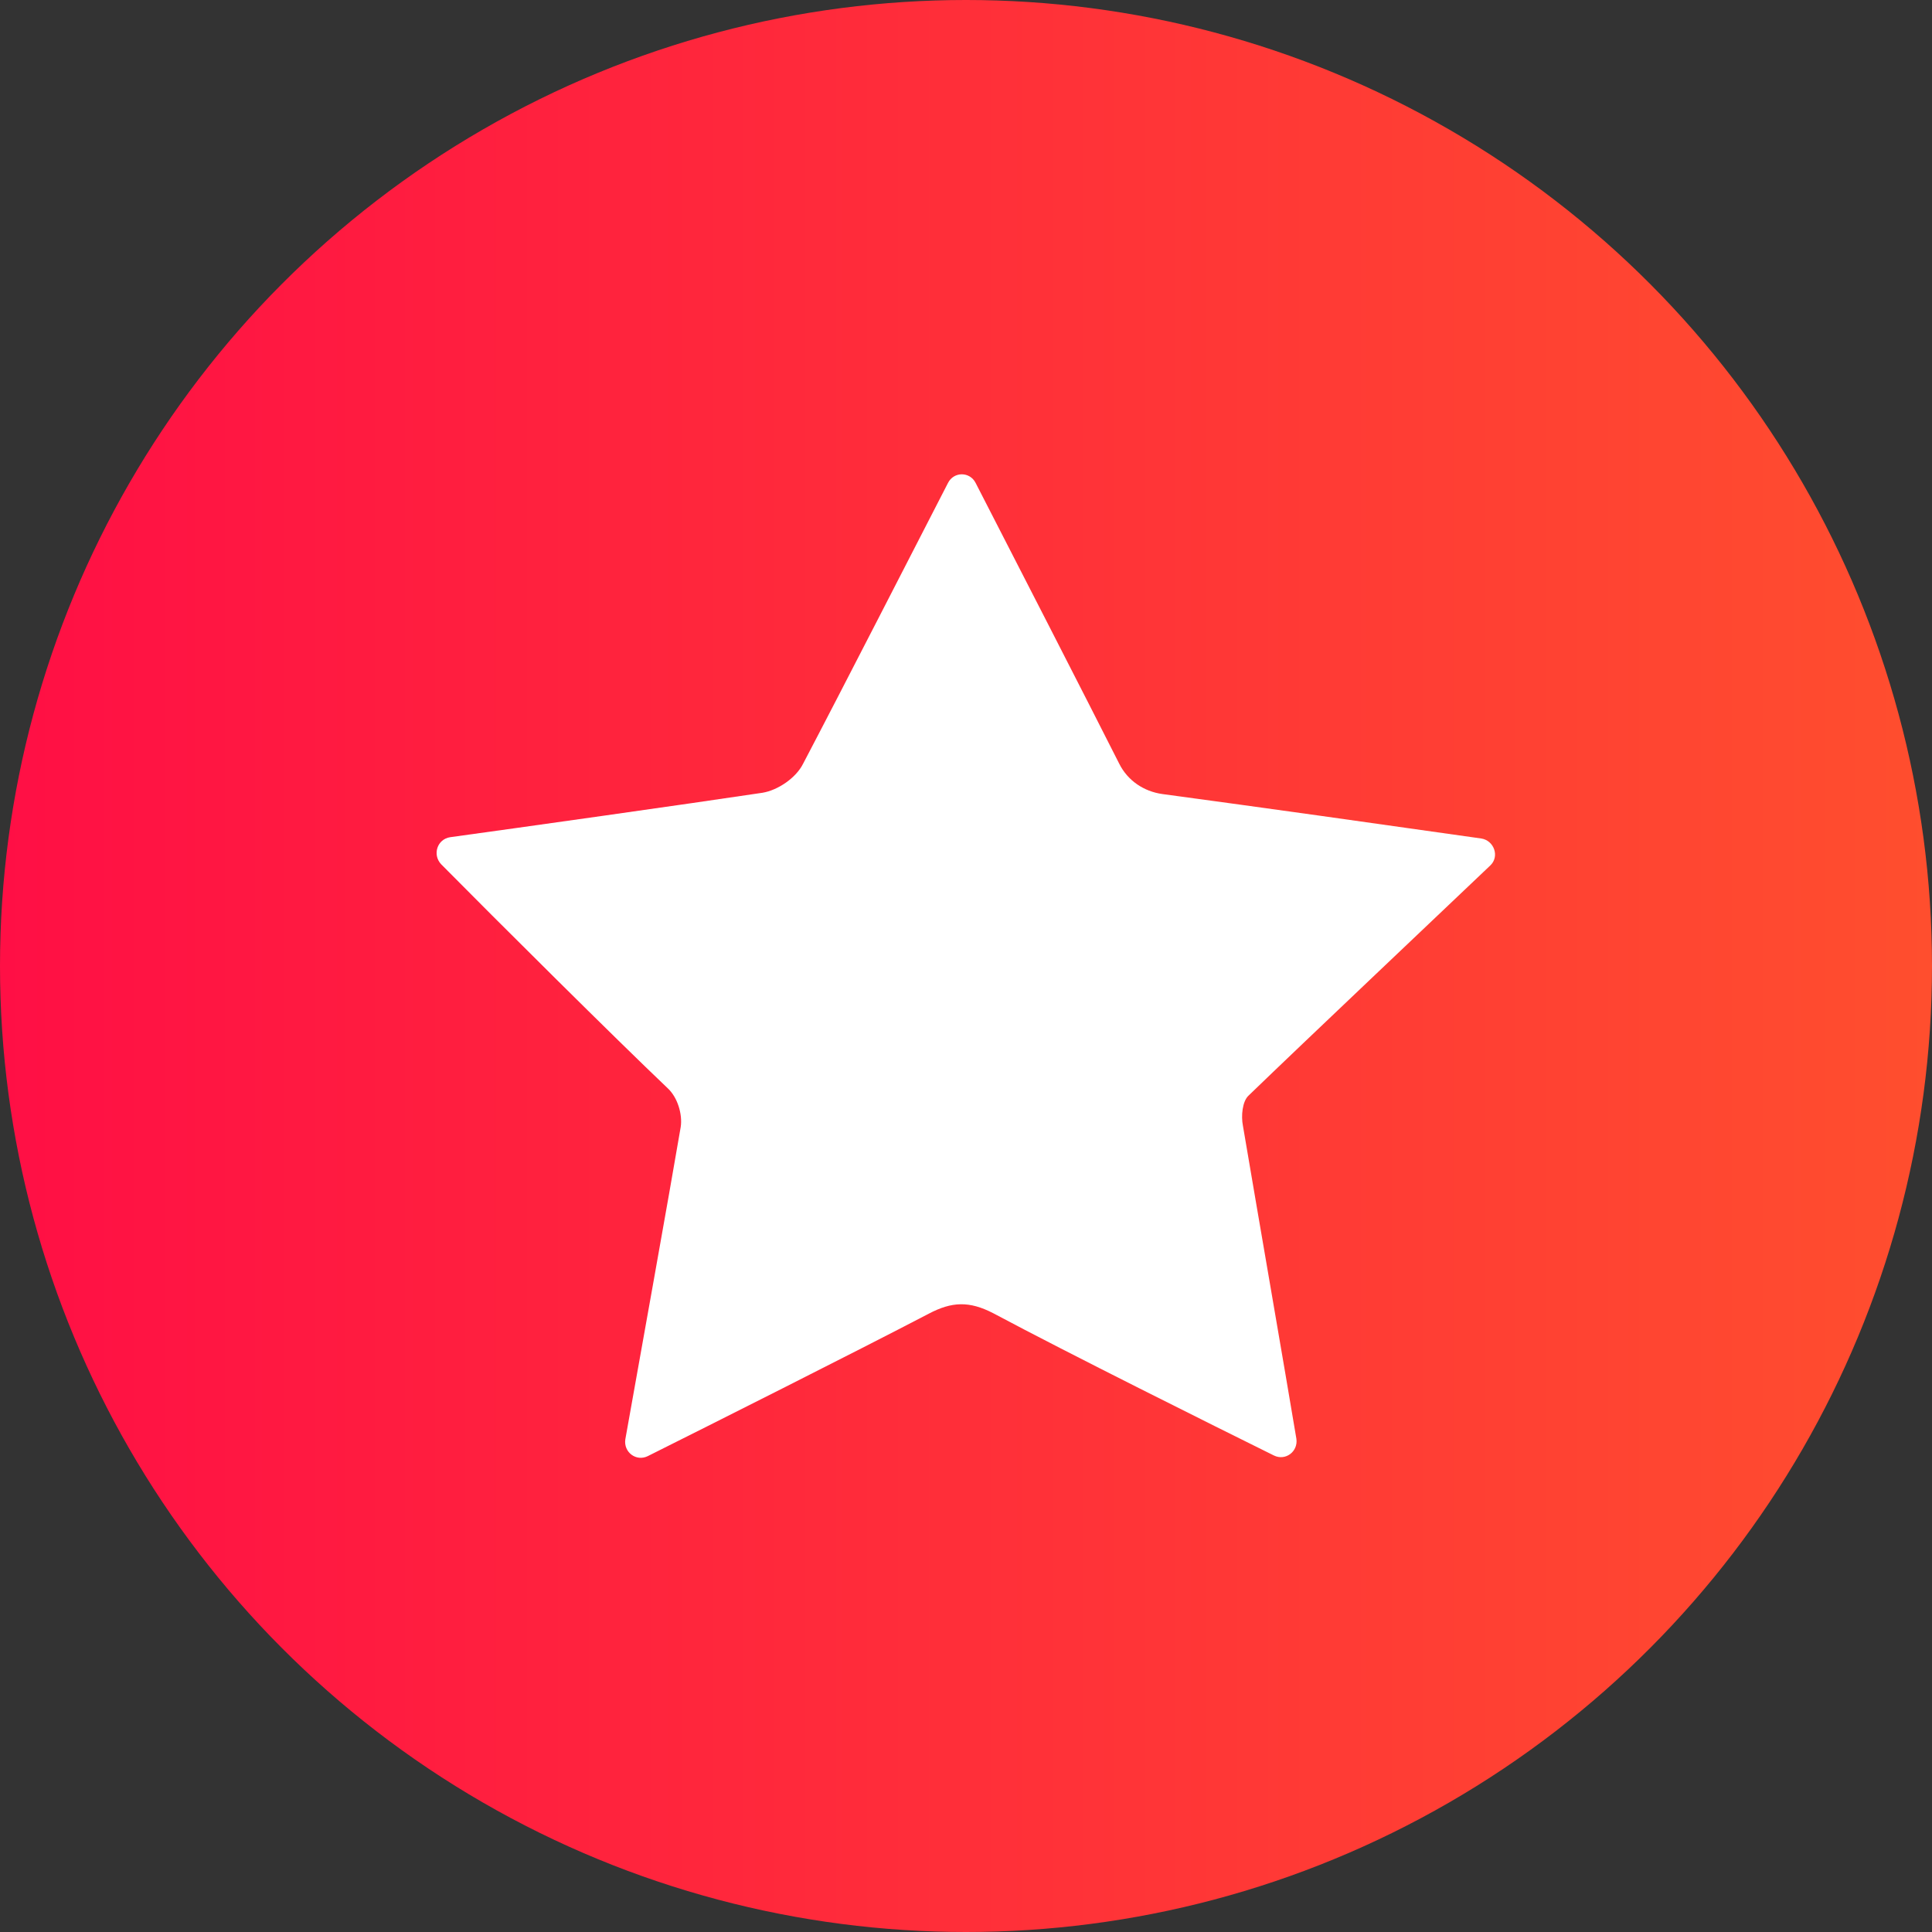
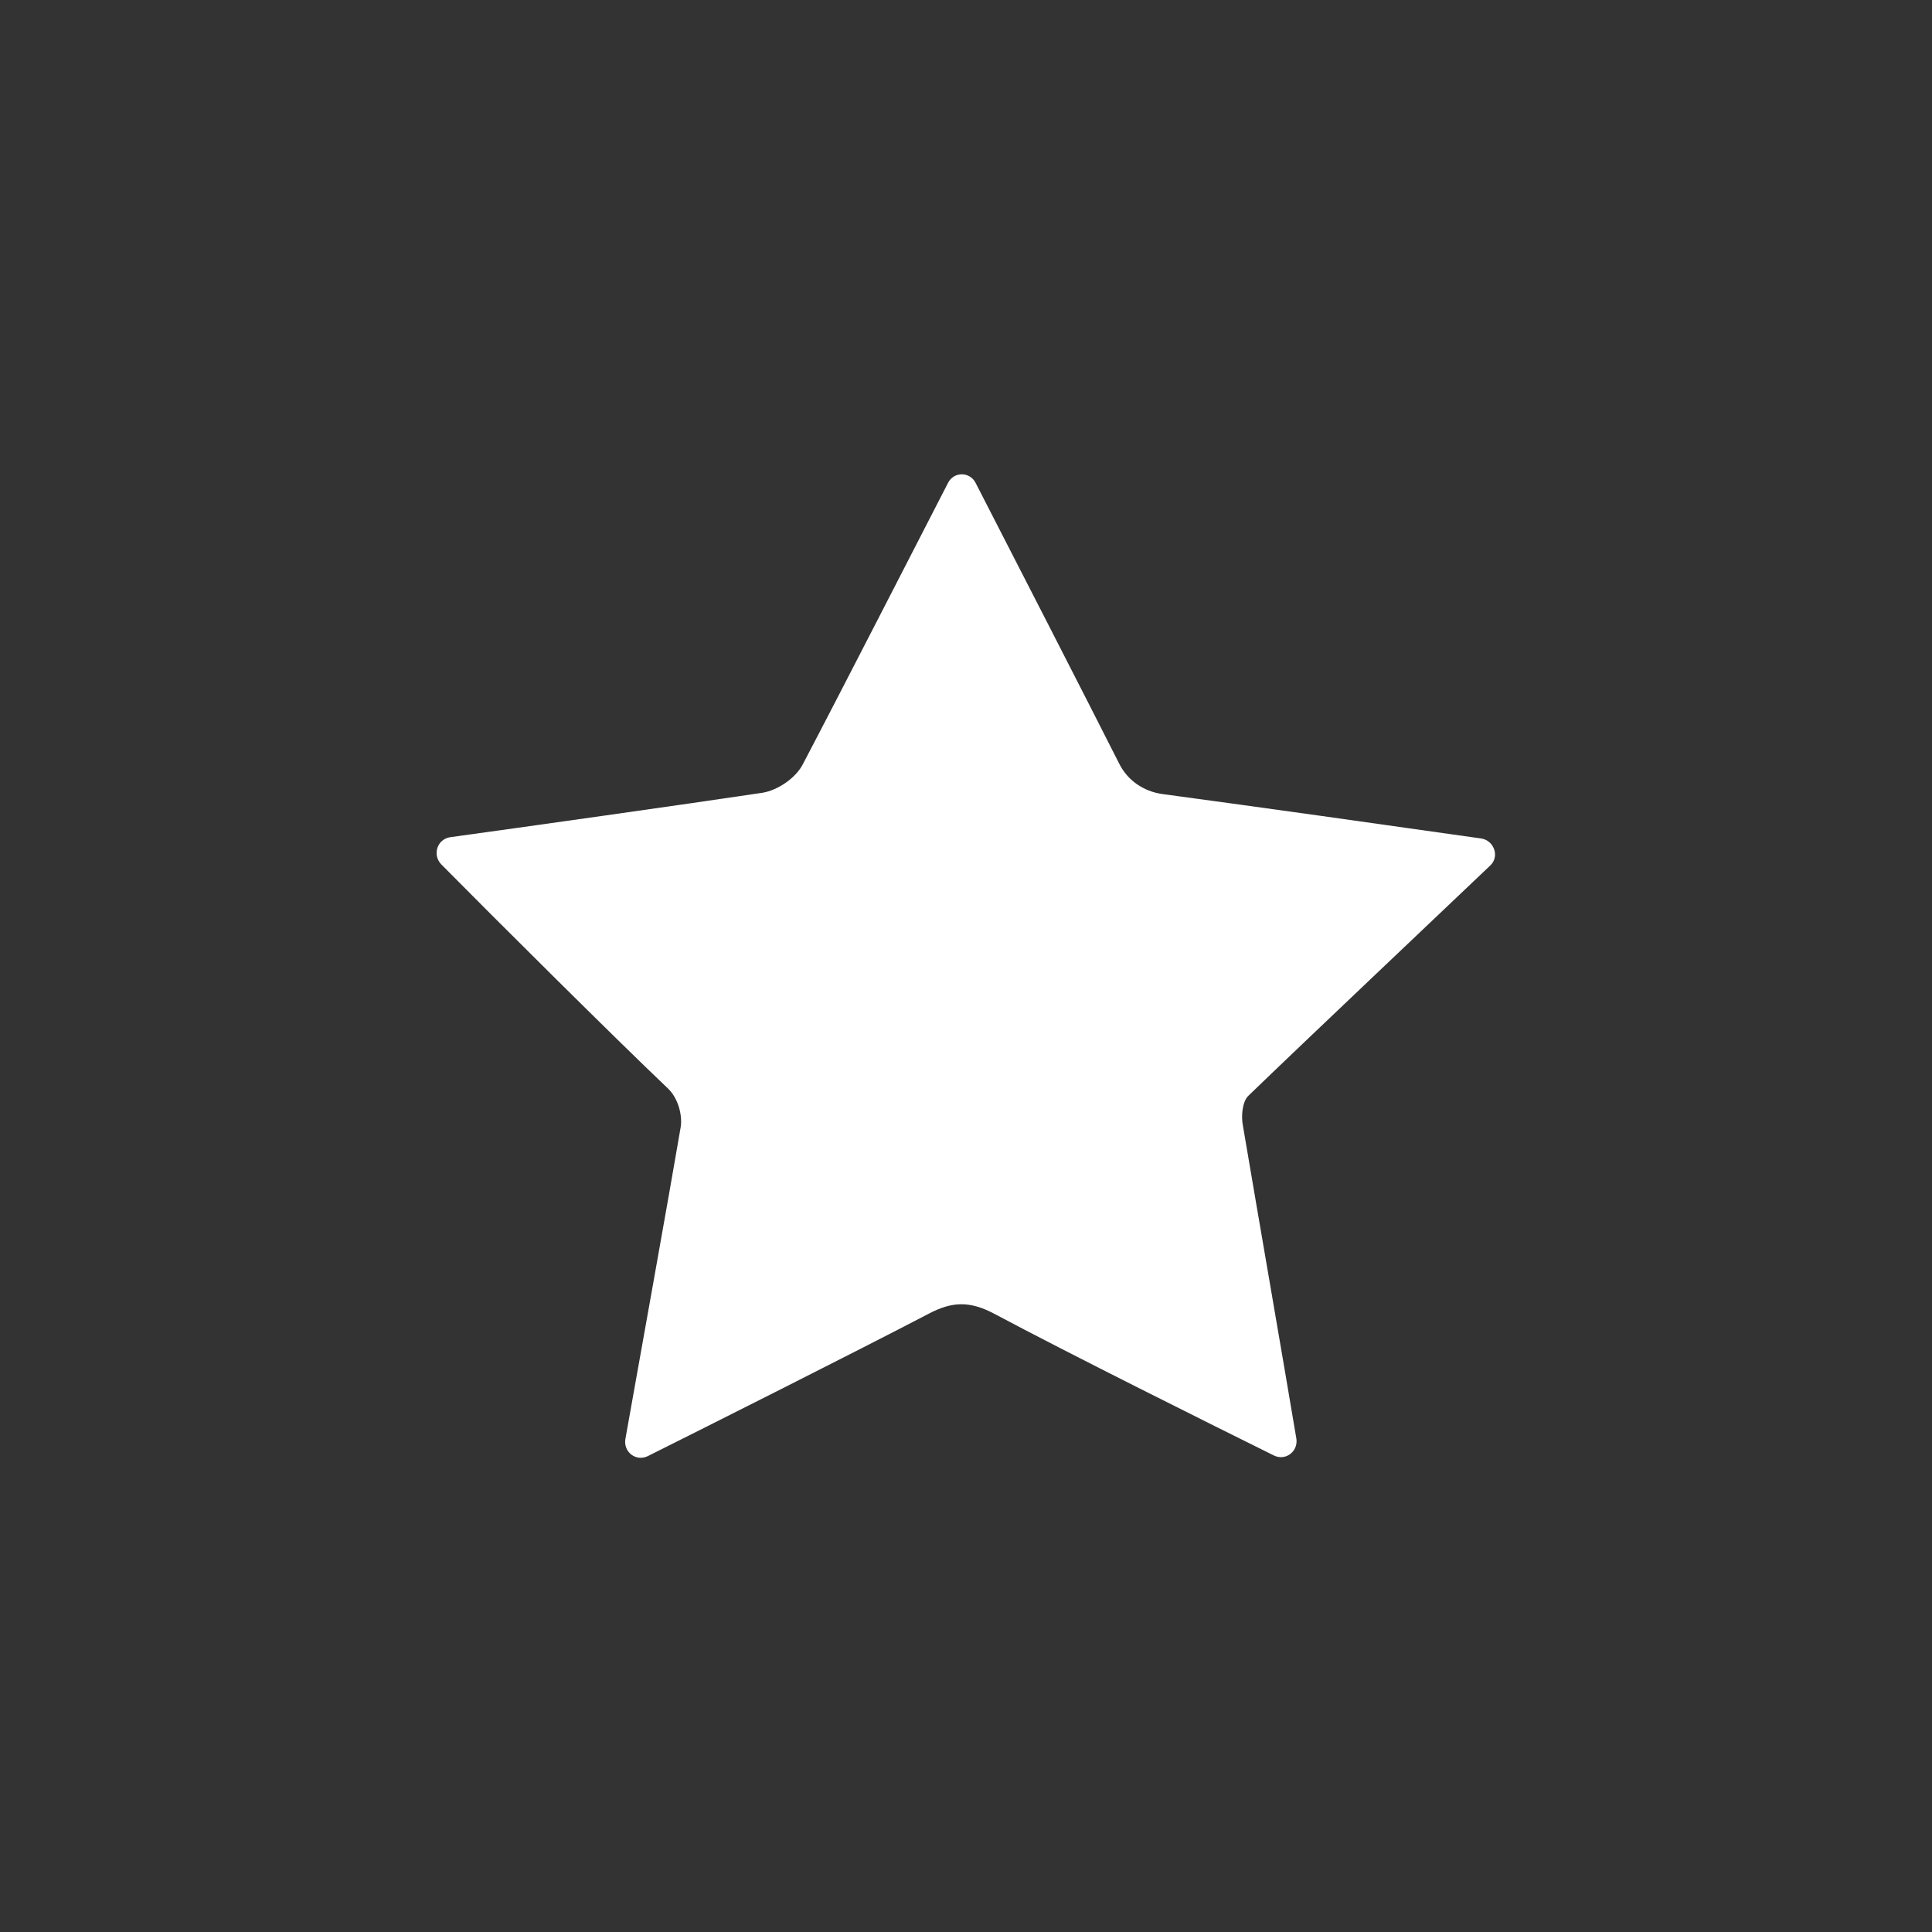
<svg xmlns="http://www.w3.org/2000/svg" version="1.1" id="Layer_1" x="0px" y="0px" viewBox="0 0 30 30" style="enable-background:new 0 0 30 30;" xml:space="preserve">
  <rect x="0" y="0" width="30" height="30" fill="#333333" stroke="none" />
  <style type="text/css">
	.st0{fill:url(#SVGID_1_);}
	.st1{fill-rule:evenodd;clip-rule:evenodd;fill:#FFFFFF;}
	.st2{fill:url(#SVGID_2_);}
	.st3{fill:#FFFFFF;}
	.st4{fill:url(#SVGID_3_);}
	.st5{fill:url(#SVGID_4_);}
	.st6{fill:url(#SVGID_5_);}
	.st7{fill:url(#SVGID_6_);}
	.st8{fill:url(#SVGID_7_);}
	.st9{fill:none;stroke:url(#SVGID_8_);stroke-miterlimit:10;}
	.st10{fill:none;stroke:url(#SVGID_9_);stroke-miterlimit:10;}
	.st11{fill:none;stroke:url(#SVGID_10_);stroke-miterlimit:10;}
	.st12{fill:none;stroke:url(#SVGID_11_);stroke-miterlimit:10;}
	.st13{fill:url(#SVGID_12_);}
	.st14{fill:url(#SVGID_13_);}
	.st15{fill:url(#SVGID_14_);}
	.st16{fill:url(#SVGID_15_);}
	.st17{fill:none;stroke:url(#SVGID_16_);stroke-miterlimit:10;}
	.st18{fill:none;stroke:url(#SVGID_17_);stroke-miterlimit:10;}
	.st19{fill:none;stroke:url(#SVGID_18_);stroke-miterlimit:10;}
	.st20{fill:none;stroke:url(#SVGID_19_);stroke-miterlimit:10;}
</style>
  <g>
    <g>
      <linearGradient id="SVGID_1_" gradientUnits="userSpaceOnUse" x1="0" y1="15" x2="30" y2="15">
        <stop offset="0" style="stop-color:#FF0F45" />
        <stop offset="0.233" style="stop-color:#FF1E3F" />
        <stop offset="1" style="stop-color:#FF4E2E" />
      </linearGradient>
-       <circle class="st0" cx="15" cy="15" r="15" />
    </g>
    <g>
-       <path class="st3" d="M9.71,22.35c0.21-1.18,0.68-3.79,0.86-4.85c0.03-0.2-0.05-0.46-0.2-0.6c-0.8-0.76-2.69-2.64-3.52-3.48    C6.71,13.27,6.79,13.03,6.99,13c1.09-0.15,3.65-0.51,4.85-0.69c0.24-0.04,0.52-0.23,0.63-0.45c0.63-1.2,1.77-3.43,2.25-4.36    c0.09-0.18,0.34-0.18,0.43,0c0.54,1.05,1.74,3.39,2.23,4.36c0.13,0.26,0.38,0.43,0.67,0.47c1.63,0.22,3.26,0.45,4.95,0.69    c0.2,0.03,0.29,0.28,0.14,0.42c-0.85,0.81-2.86,2.71-3.75,3.57c-0.1,0.09-0.12,0.32-0.09,0.47c0.23,1.36,0.66,3.84,0.83,4.86    c0.03,0.2-0.17,0.35-0.35,0.26c-0.93-0.46-3.18-1.58-4.36-2.21c-0.37-0.19-0.64-0.18-1,0.01c-1.17,0.61-3.42,1.74-4.36,2.21    C9.88,22.7,9.68,22.55,9.71,22.35z" />
+       <path class="st3" d="M9.71,22.35c0.21-1.18,0.68-3.79,0.86-4.85c0.03-0.2-0.05-0.46-0.2-0.6c-0.8-0.76-2.69-2.64-3.52-3.48    C6.71,13.27,6.79,13.03,6.99,13c1.09-0.15,3.65-0.51,4.85-0.69c0.24-0.04,0.52-0.23,0.63-0.45c0.63-1.2,1.77-3.43,2.25-4.36    c0.09-0.18,0.34-0.18,0.43,0c0.54,1.05,1.74,3.39,2.23,4.36c0.13,0.26,0.38,0.43,0.67,0.47c1.63,0.22,3.26,0.45,4.95,0.69    c0.2,0.03,0.29,0.28,0.14,0.42c-0.85,0.81-2.86,2.71-3.75,3.57c-0.1,0.09-0.12,0.32-0.09,0.47c0.23,1.36,0.66,3.84,0.83,4.86    c0.03,0.2-0.17,0.35-0.35,0.26c-0.93-0.46-3.18-1.58-4.36-2.21c-0.37-0.19-0.64-0.18-1,0.01c-1.17,0.61-3.42,1.74-4.36,2.21    C9.88,22.7,9.68,22.55,9.71,22.35" />
    </g>
  </g>
</svg>